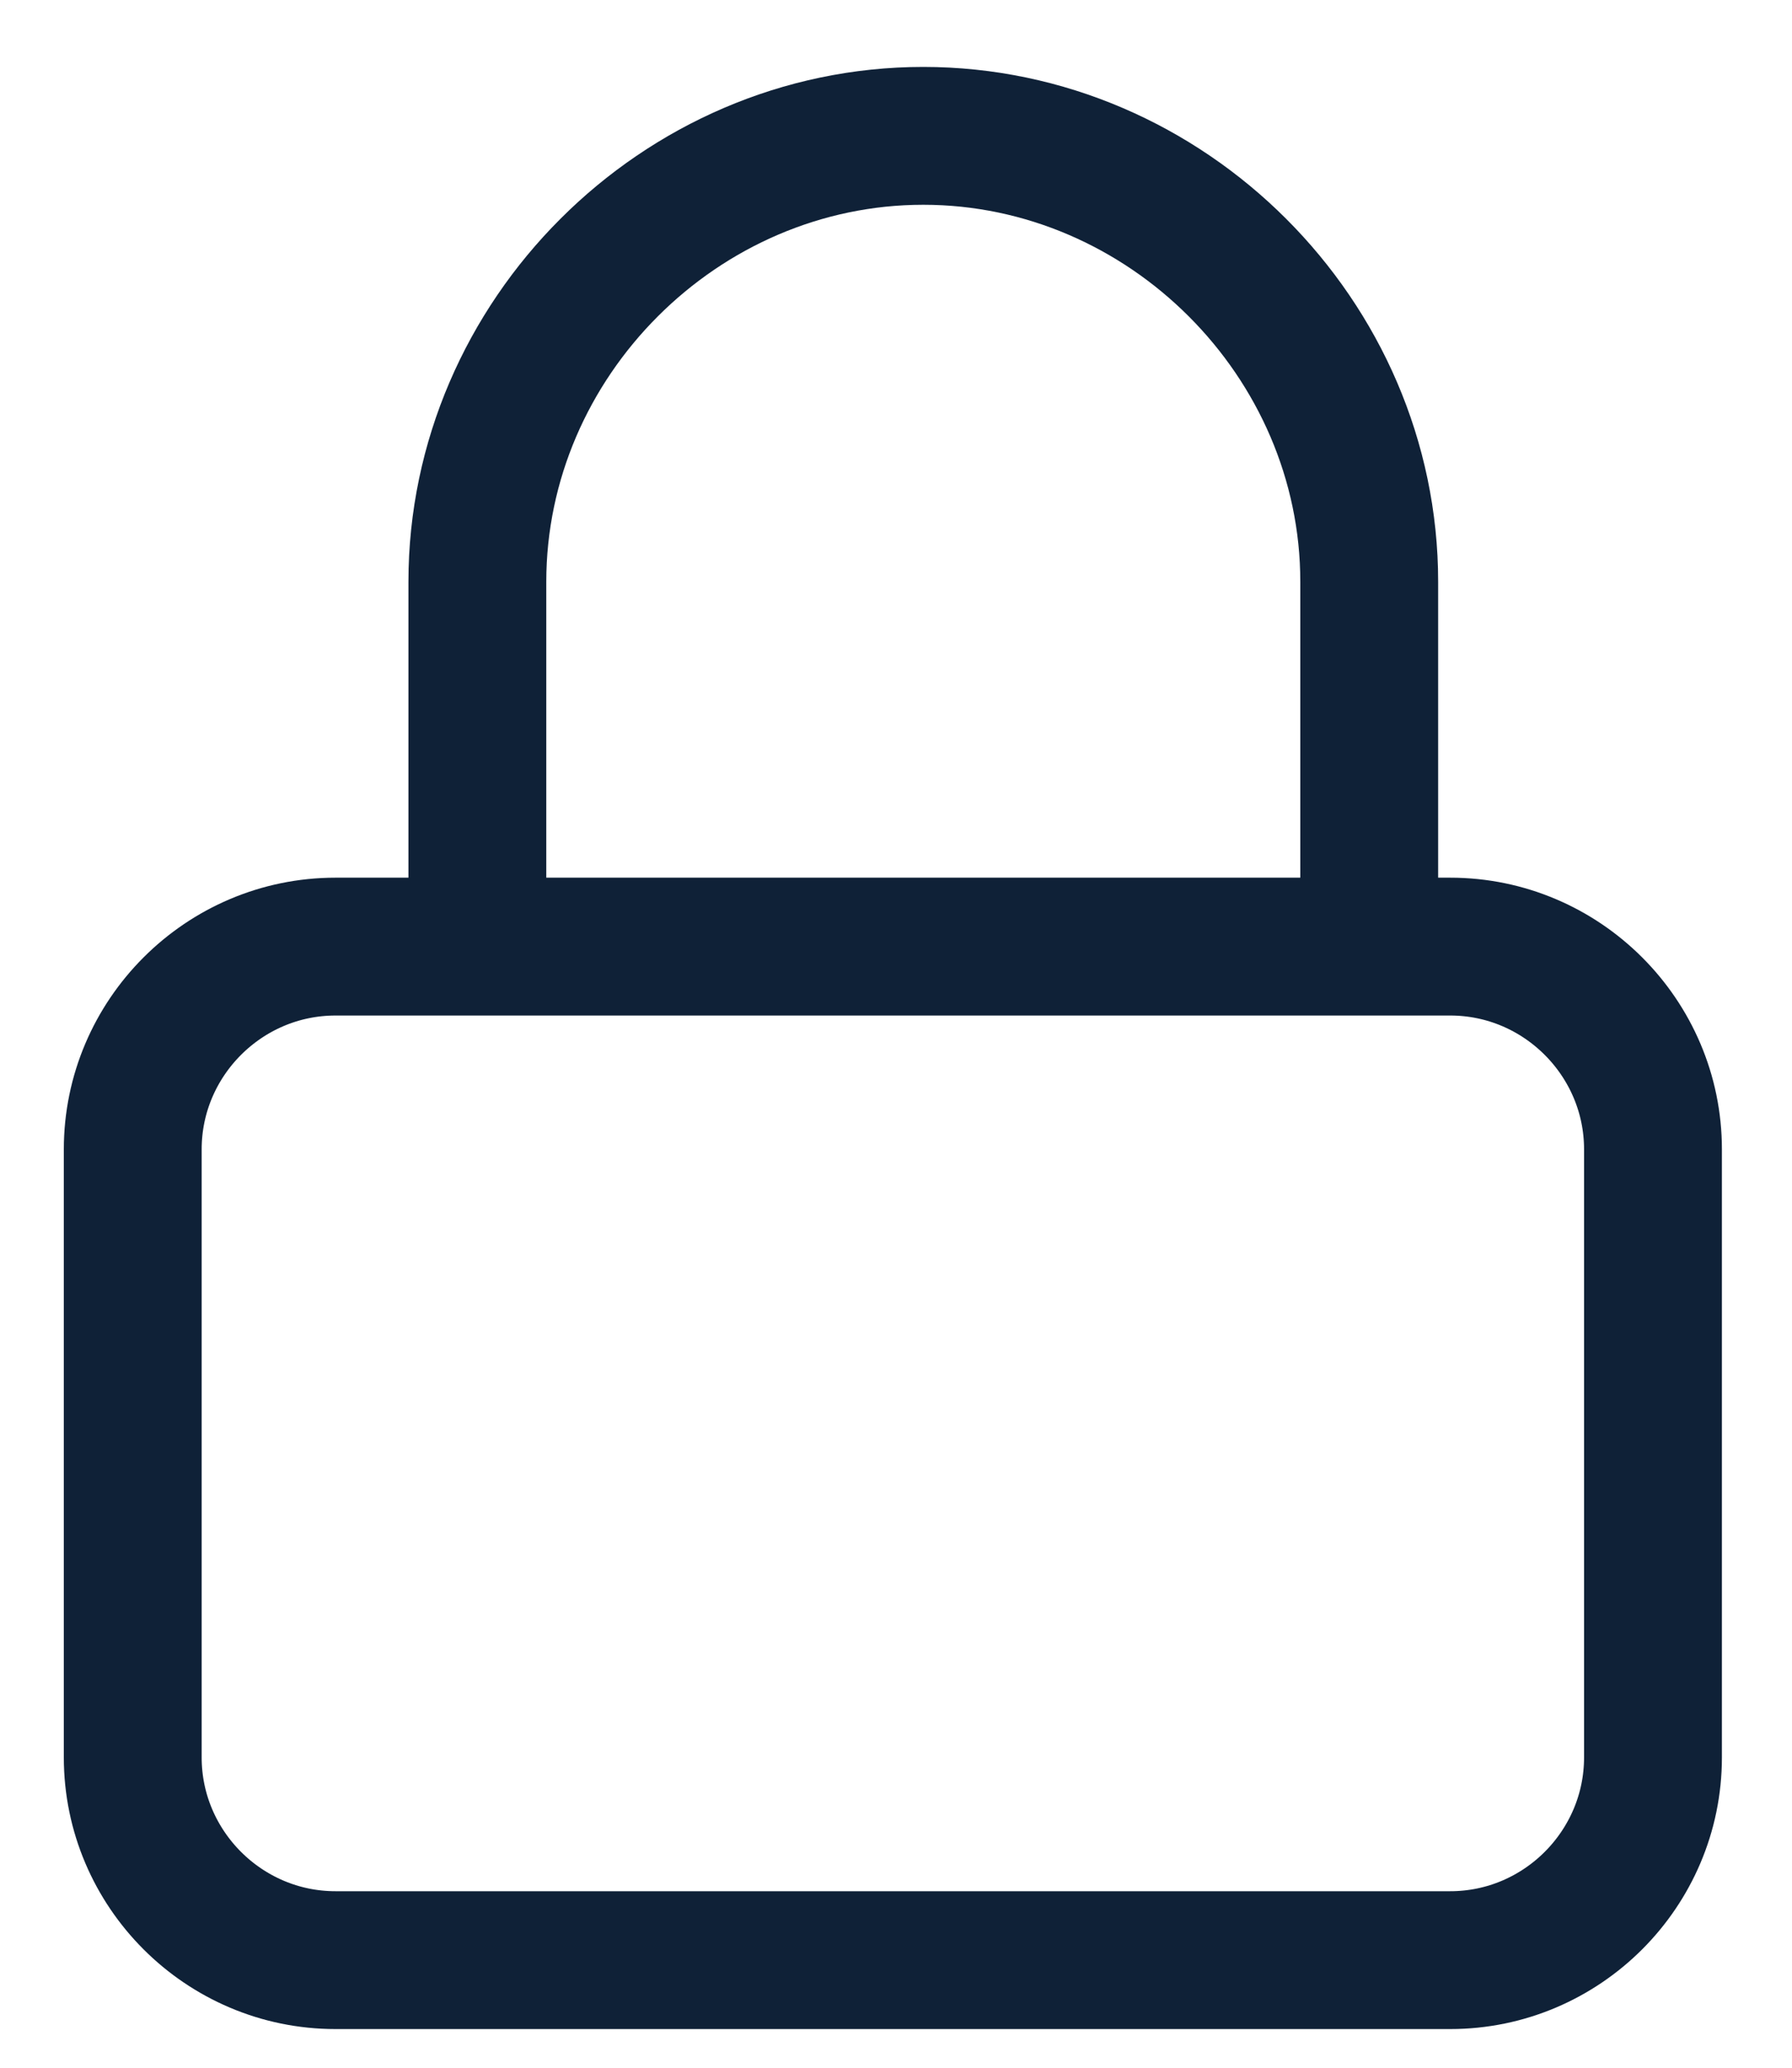
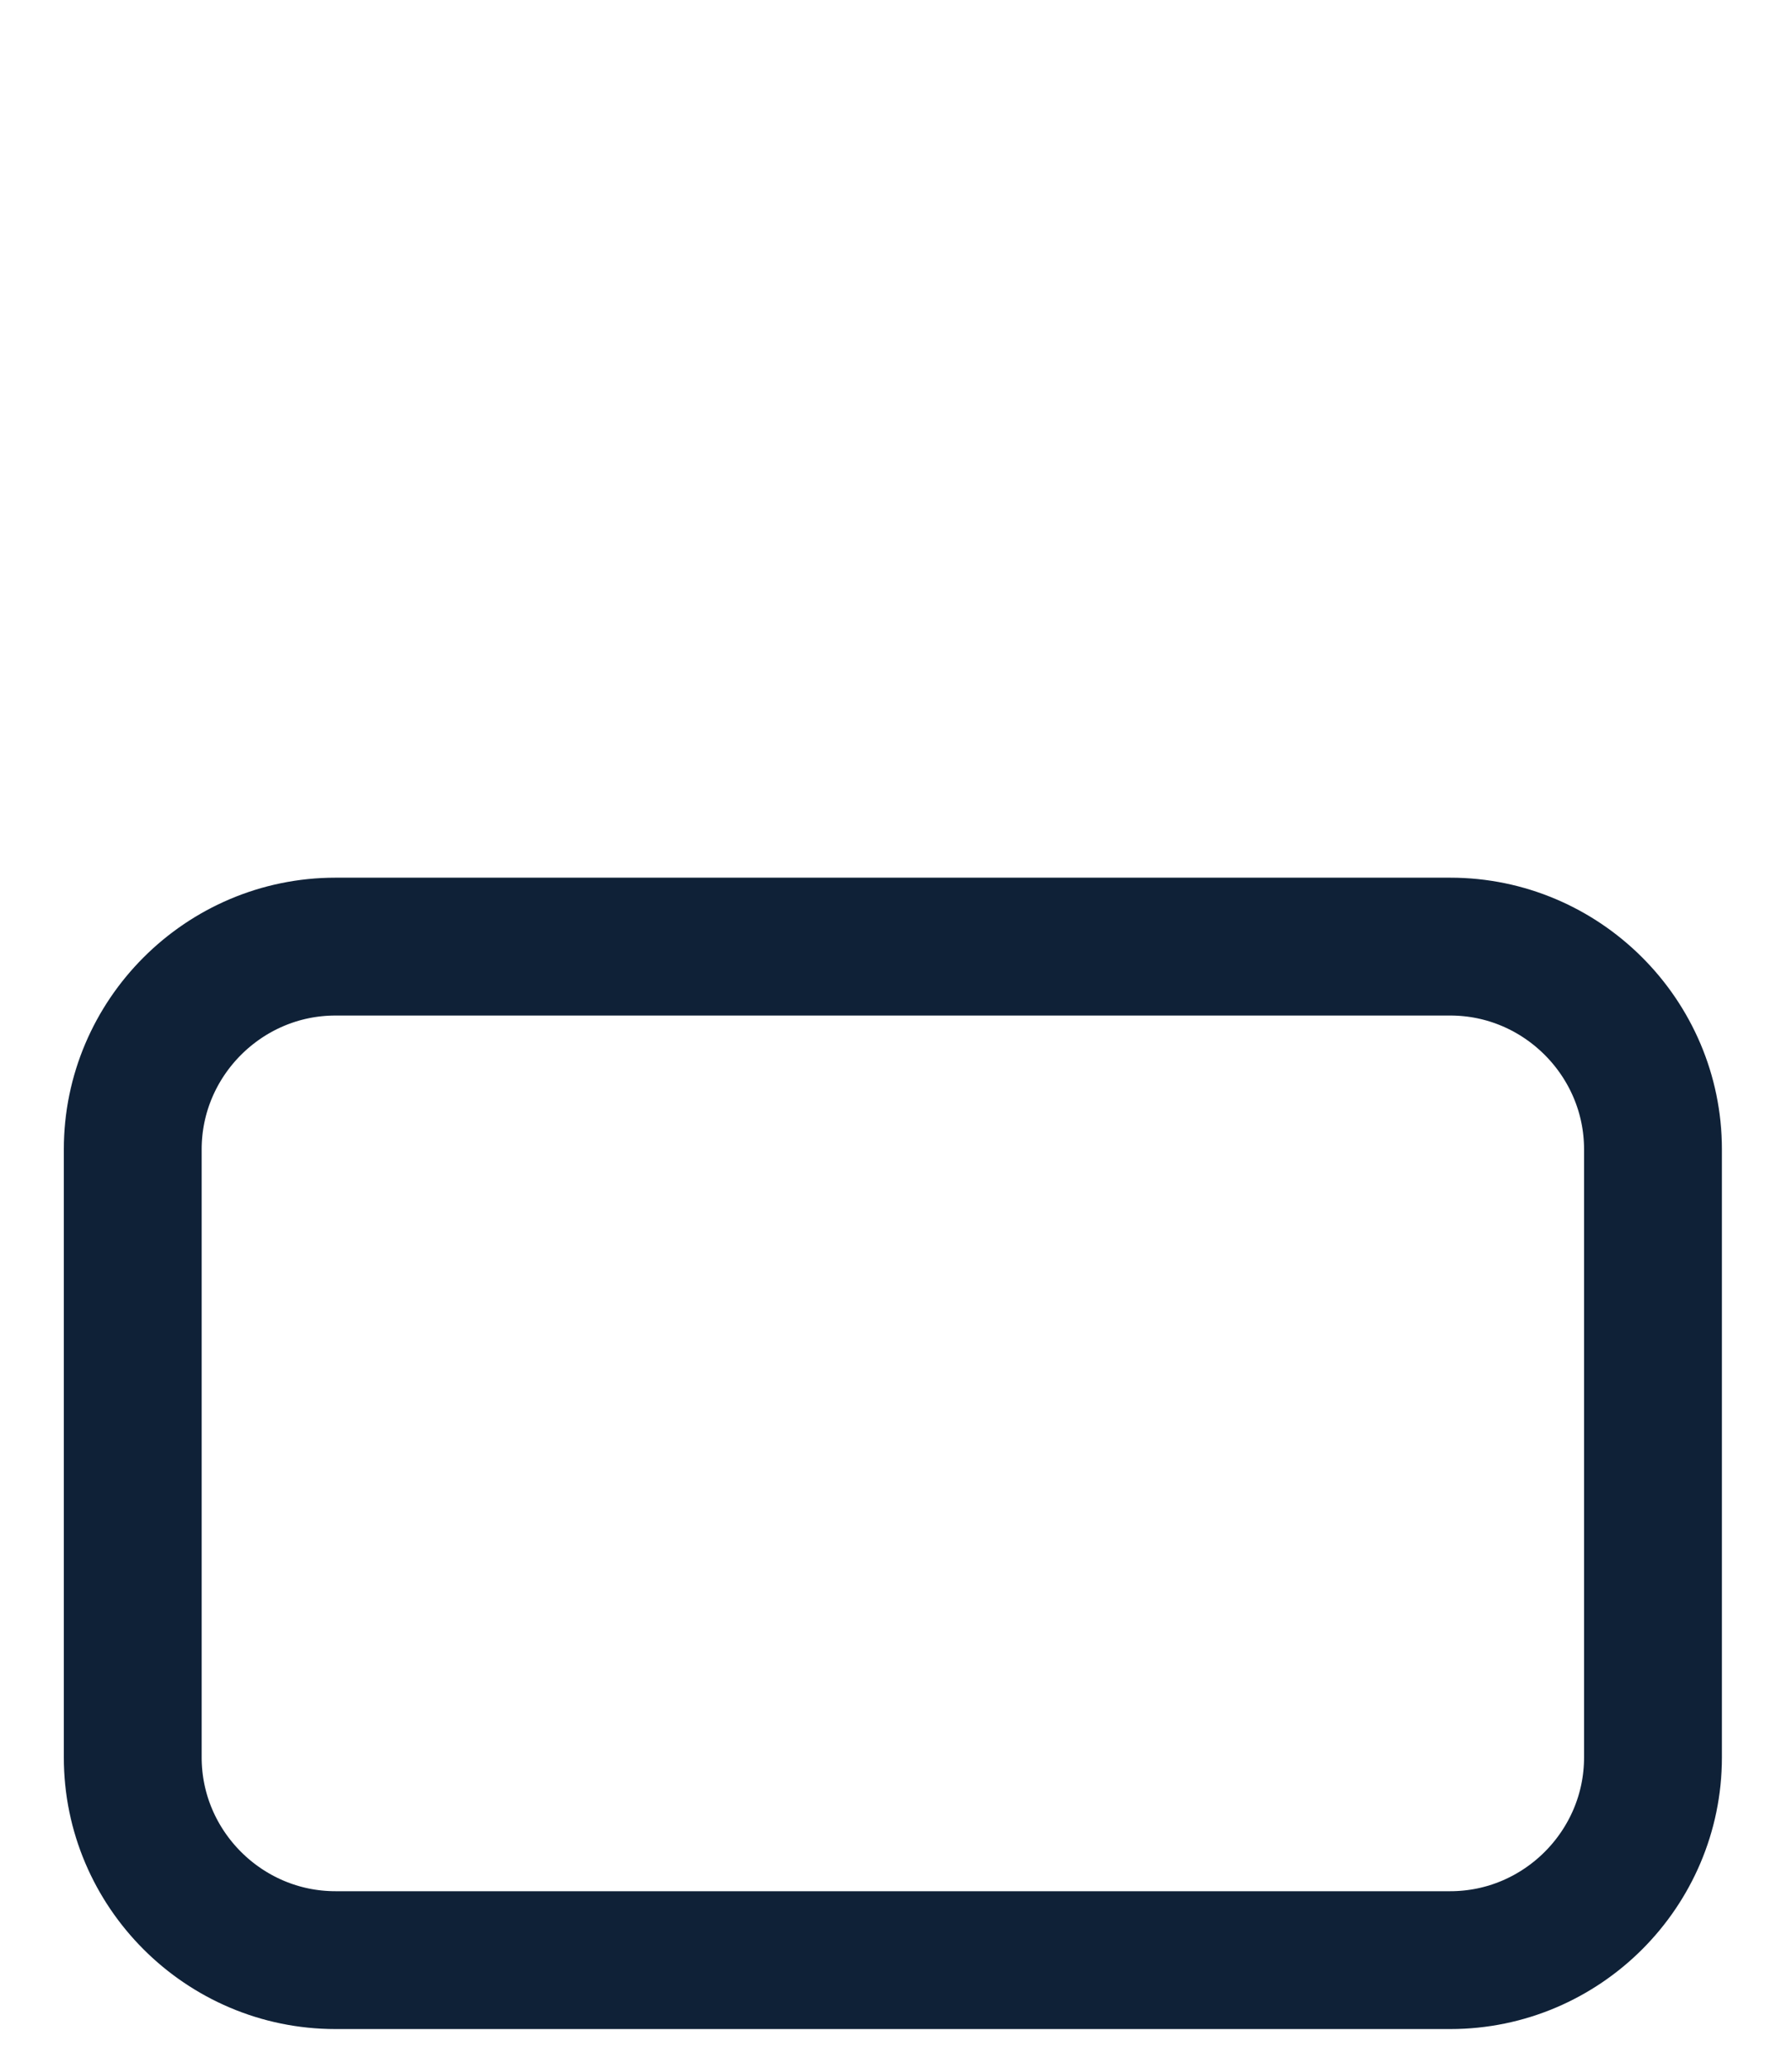
<svg xmlns="http://www.w3.org/2000/svg" width="26" height="30" viewBox="0 0 26 30" fill="none">
  <g clip-path="url(#clip0_204_3426)">
    <g clip-path="url(#clip1_204_3426)">
      <g clip-path="url(#clip2_204_3426)">
        <path d="M4.867 13.734H21.042C22.66 13.734 23.983 15.058 23.983 16.675V25.498C23.983 27.116 22.66 28.439 21.042 28.439H4.867C3.249 28.439 1.926 27.116 1.926 25.498V16.675C1.926 15.058 3.249 13.734 4.867 13.734Z" stroke="#0F2137" stroke-width="2" stroke-linecap="round" stroke-linejoin="round" />
-         <path d="M6.926 13.588V8.441C6.926 4.912 9.867 1.971 13.396 1.971C16.925 1.971 19.866 4.912 19.866 8.441V13.588" stroke="#0F2137" stroke-width="2" stroke-linecap="round" stroke-linejoin="round" />
      </g>
    </g>
  </g>
  <defs>
    <clipPath id="clip0_204_3426">
      <rect width="25" height="29.41" fill="white" transform="translate(0.391 0.5)" />
    </clipPath>
    <clipPath id="clip1_204_3426">
      <rect width="25" height="29.41" fill="white" transform="translate(0.391 0.5)" />
    </clipPath>
    <clipPath id="clip2_204_3426">
      <rect width="24.998" height="29.41" fill="white" transform="translate(0.391 0.5)" />
    </clipPath>
  </defs>
</svg>